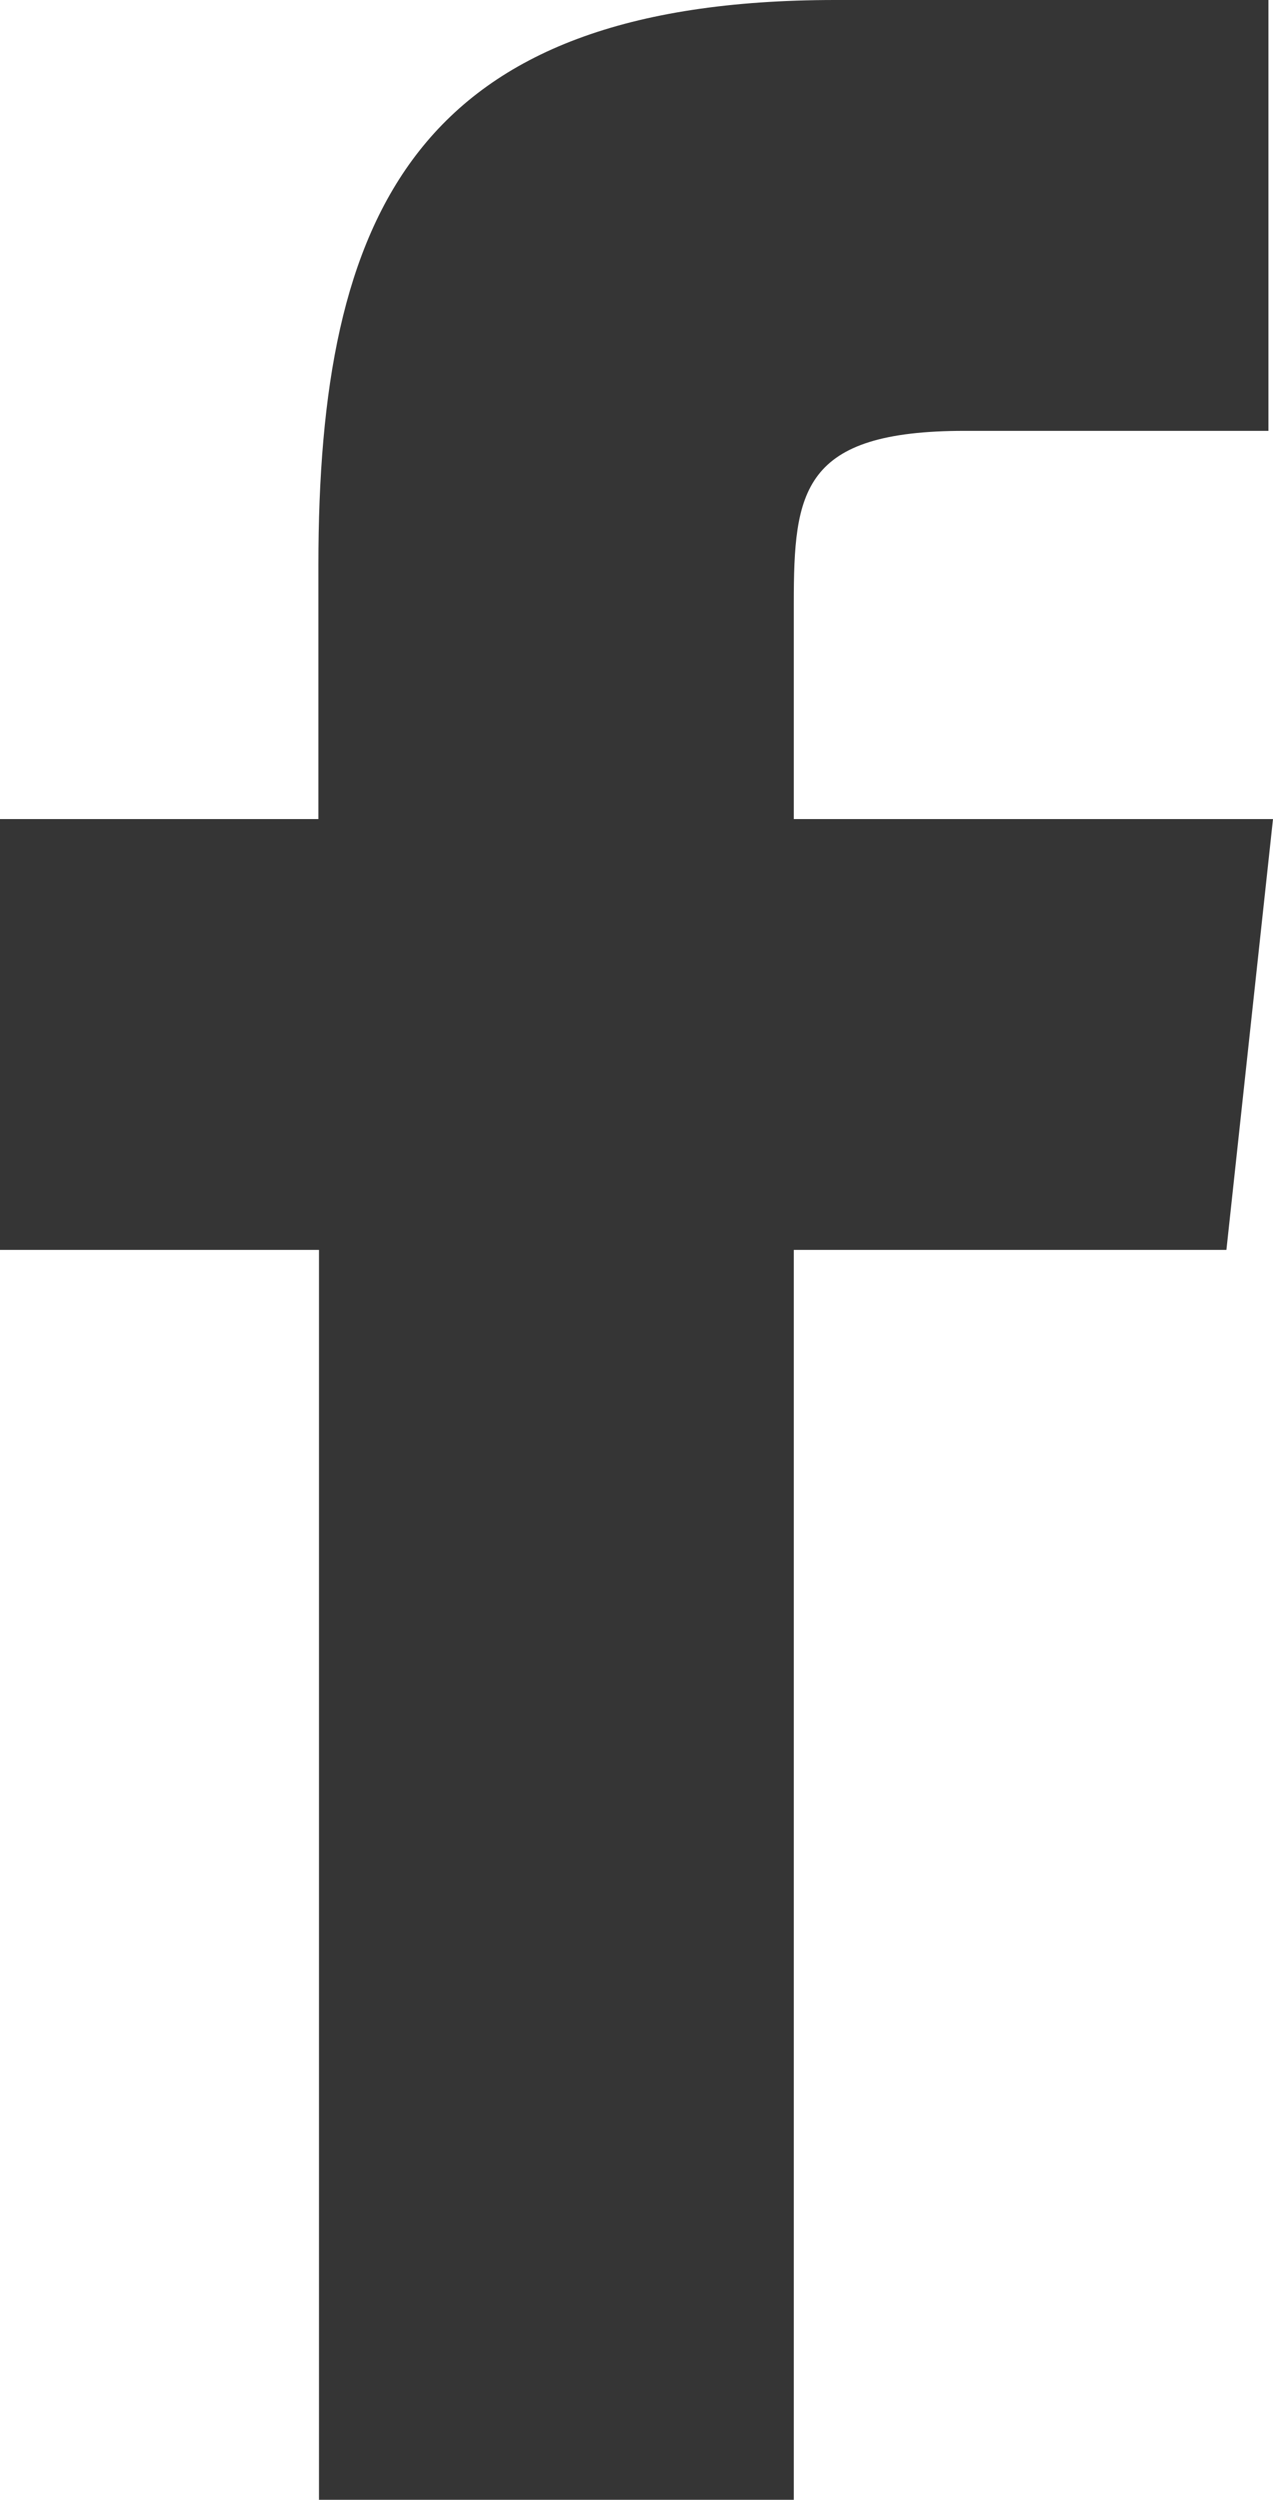
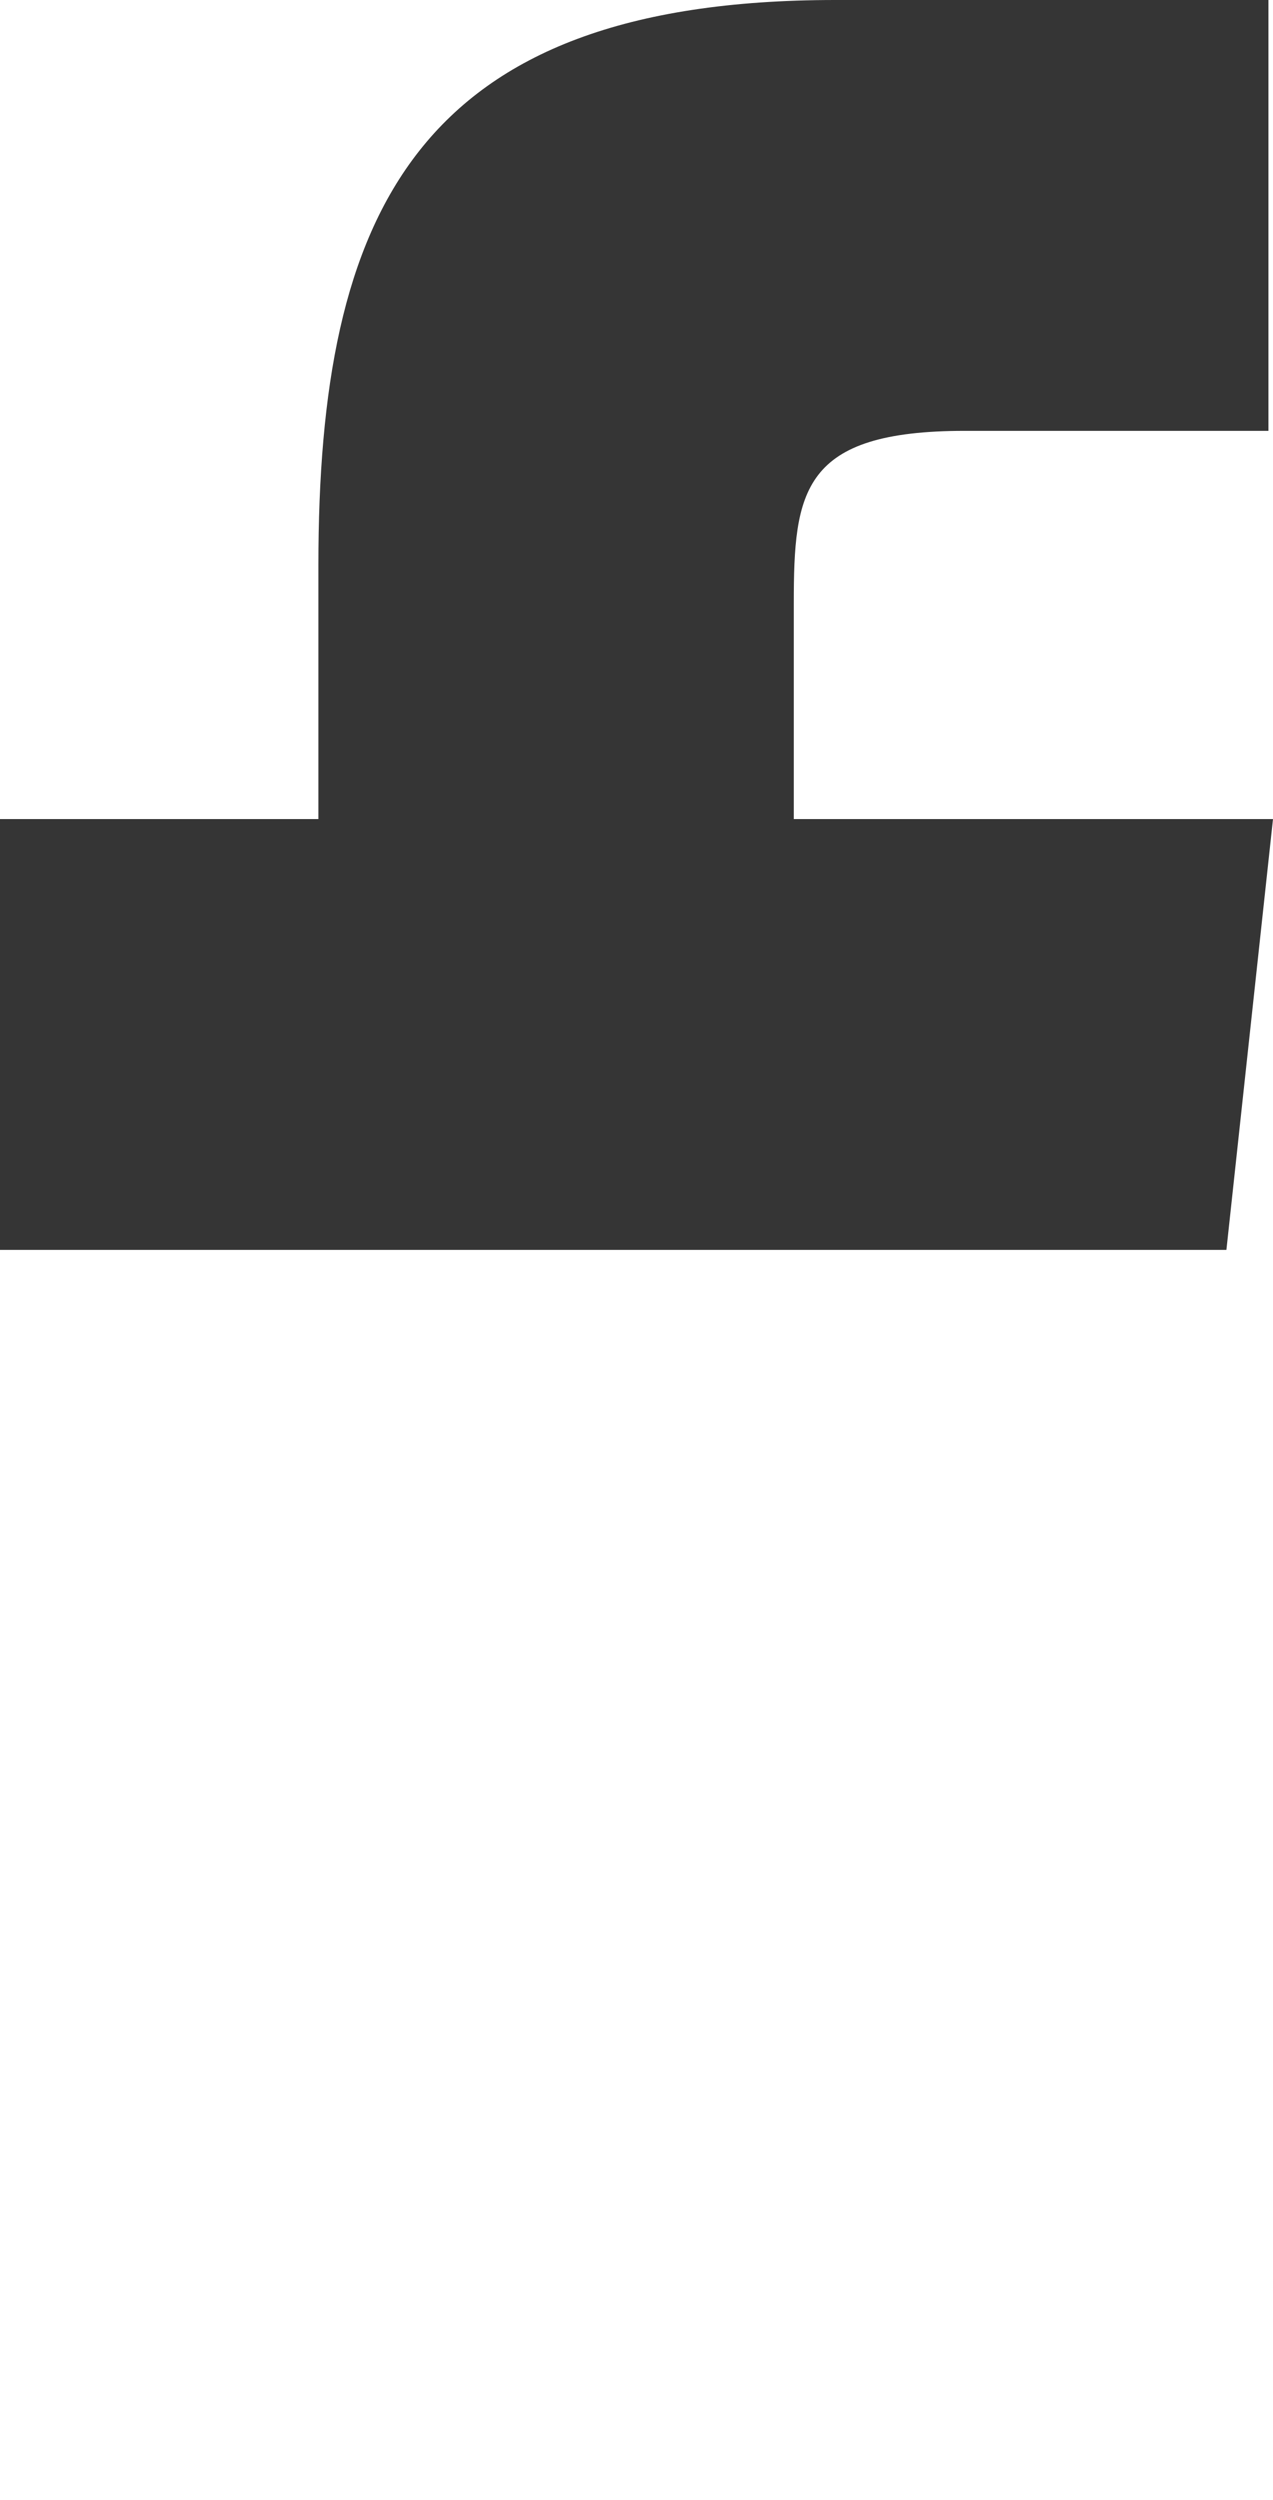
<svg xmlns="http://www.w3.org/2000/svg" width="8.66" height="17" viewBox="0 0 8.66 17">
-   <path id="Fill_1" data-name="Fill 1" d="M5.4,5.57l0-1.466c0-.764.054-1.174,1.165-1.174H8.629V0H5.683C2.824,0,2.166,1.454,2.166,3.844l0,1.726H0V8.5H2.17V17H5.4l0-8.5H8.343L8.66,5.57Z" fill="#353535" />
+   <path id="Fill_1" data-name="Fill 1" d="M5.4,5.57l0-1.466c0-.764.054-1.174,1.165-1.174H8.629V0H5.683C2.824,0,2.166,1.454,2.166,3.844l0,1.726H0V8.5H2.17V17l0-8.5H8.343L8.66,5.57Z" fill="#353535" />
</svg>